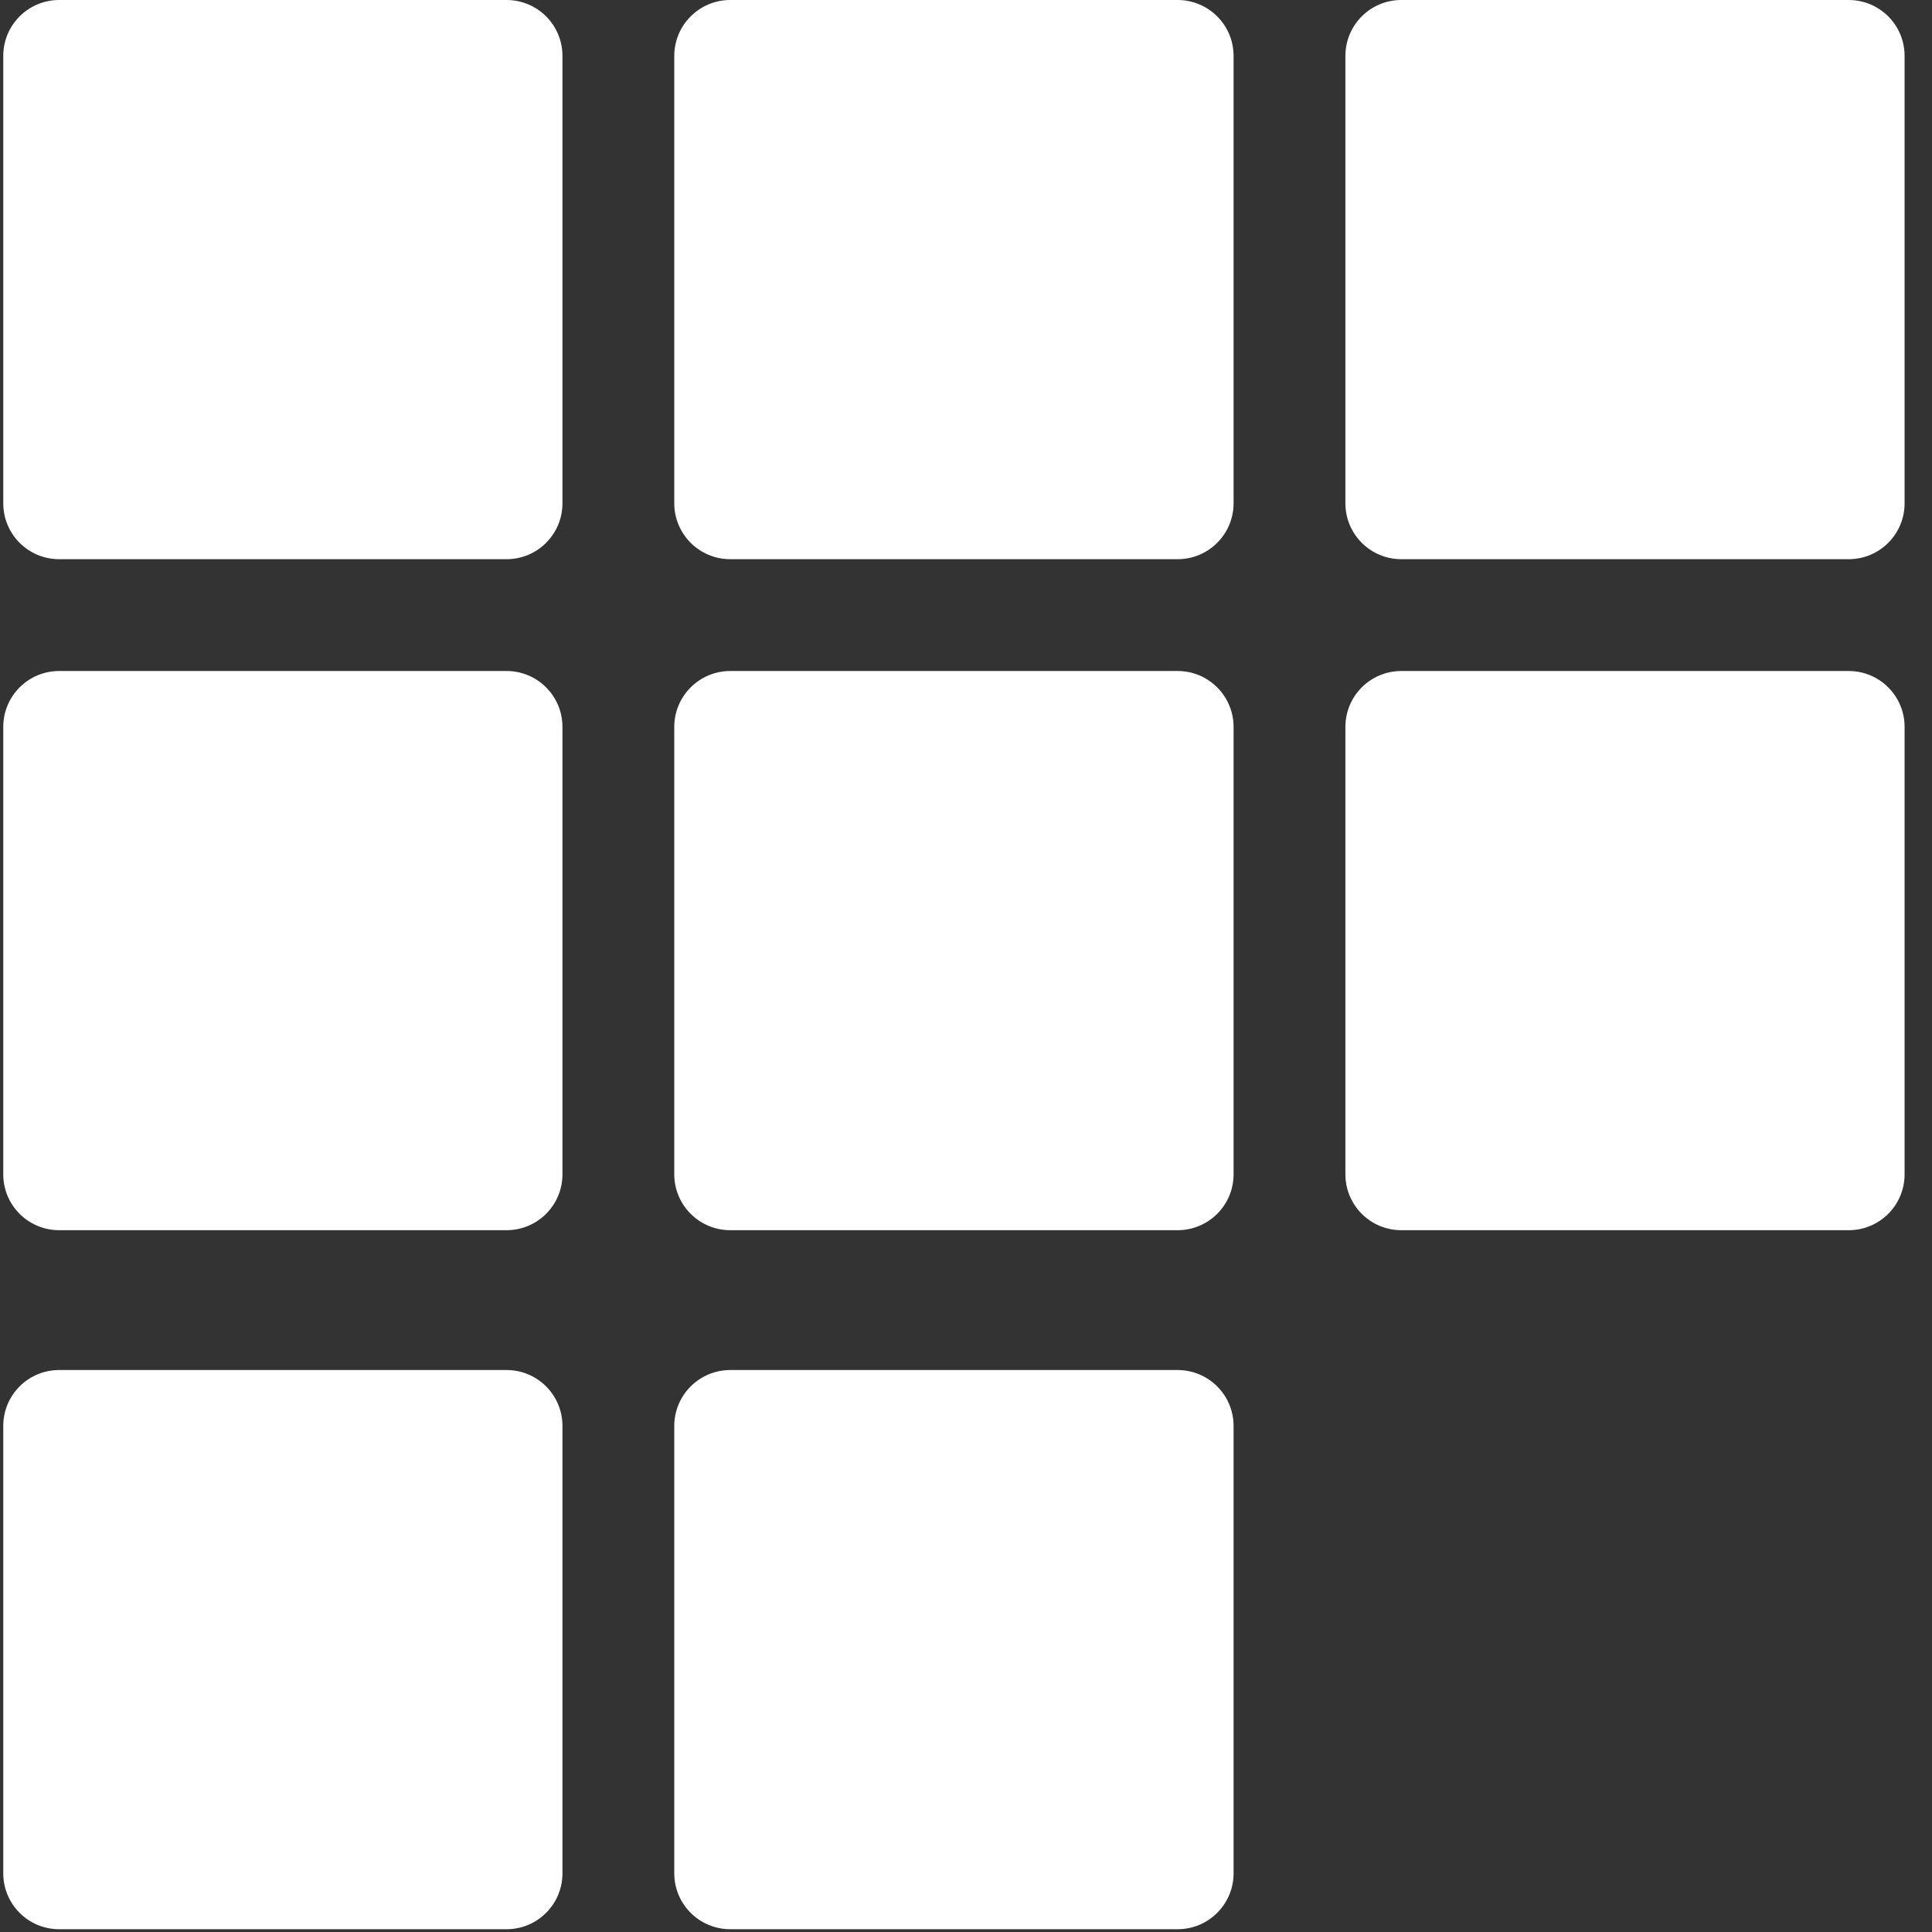
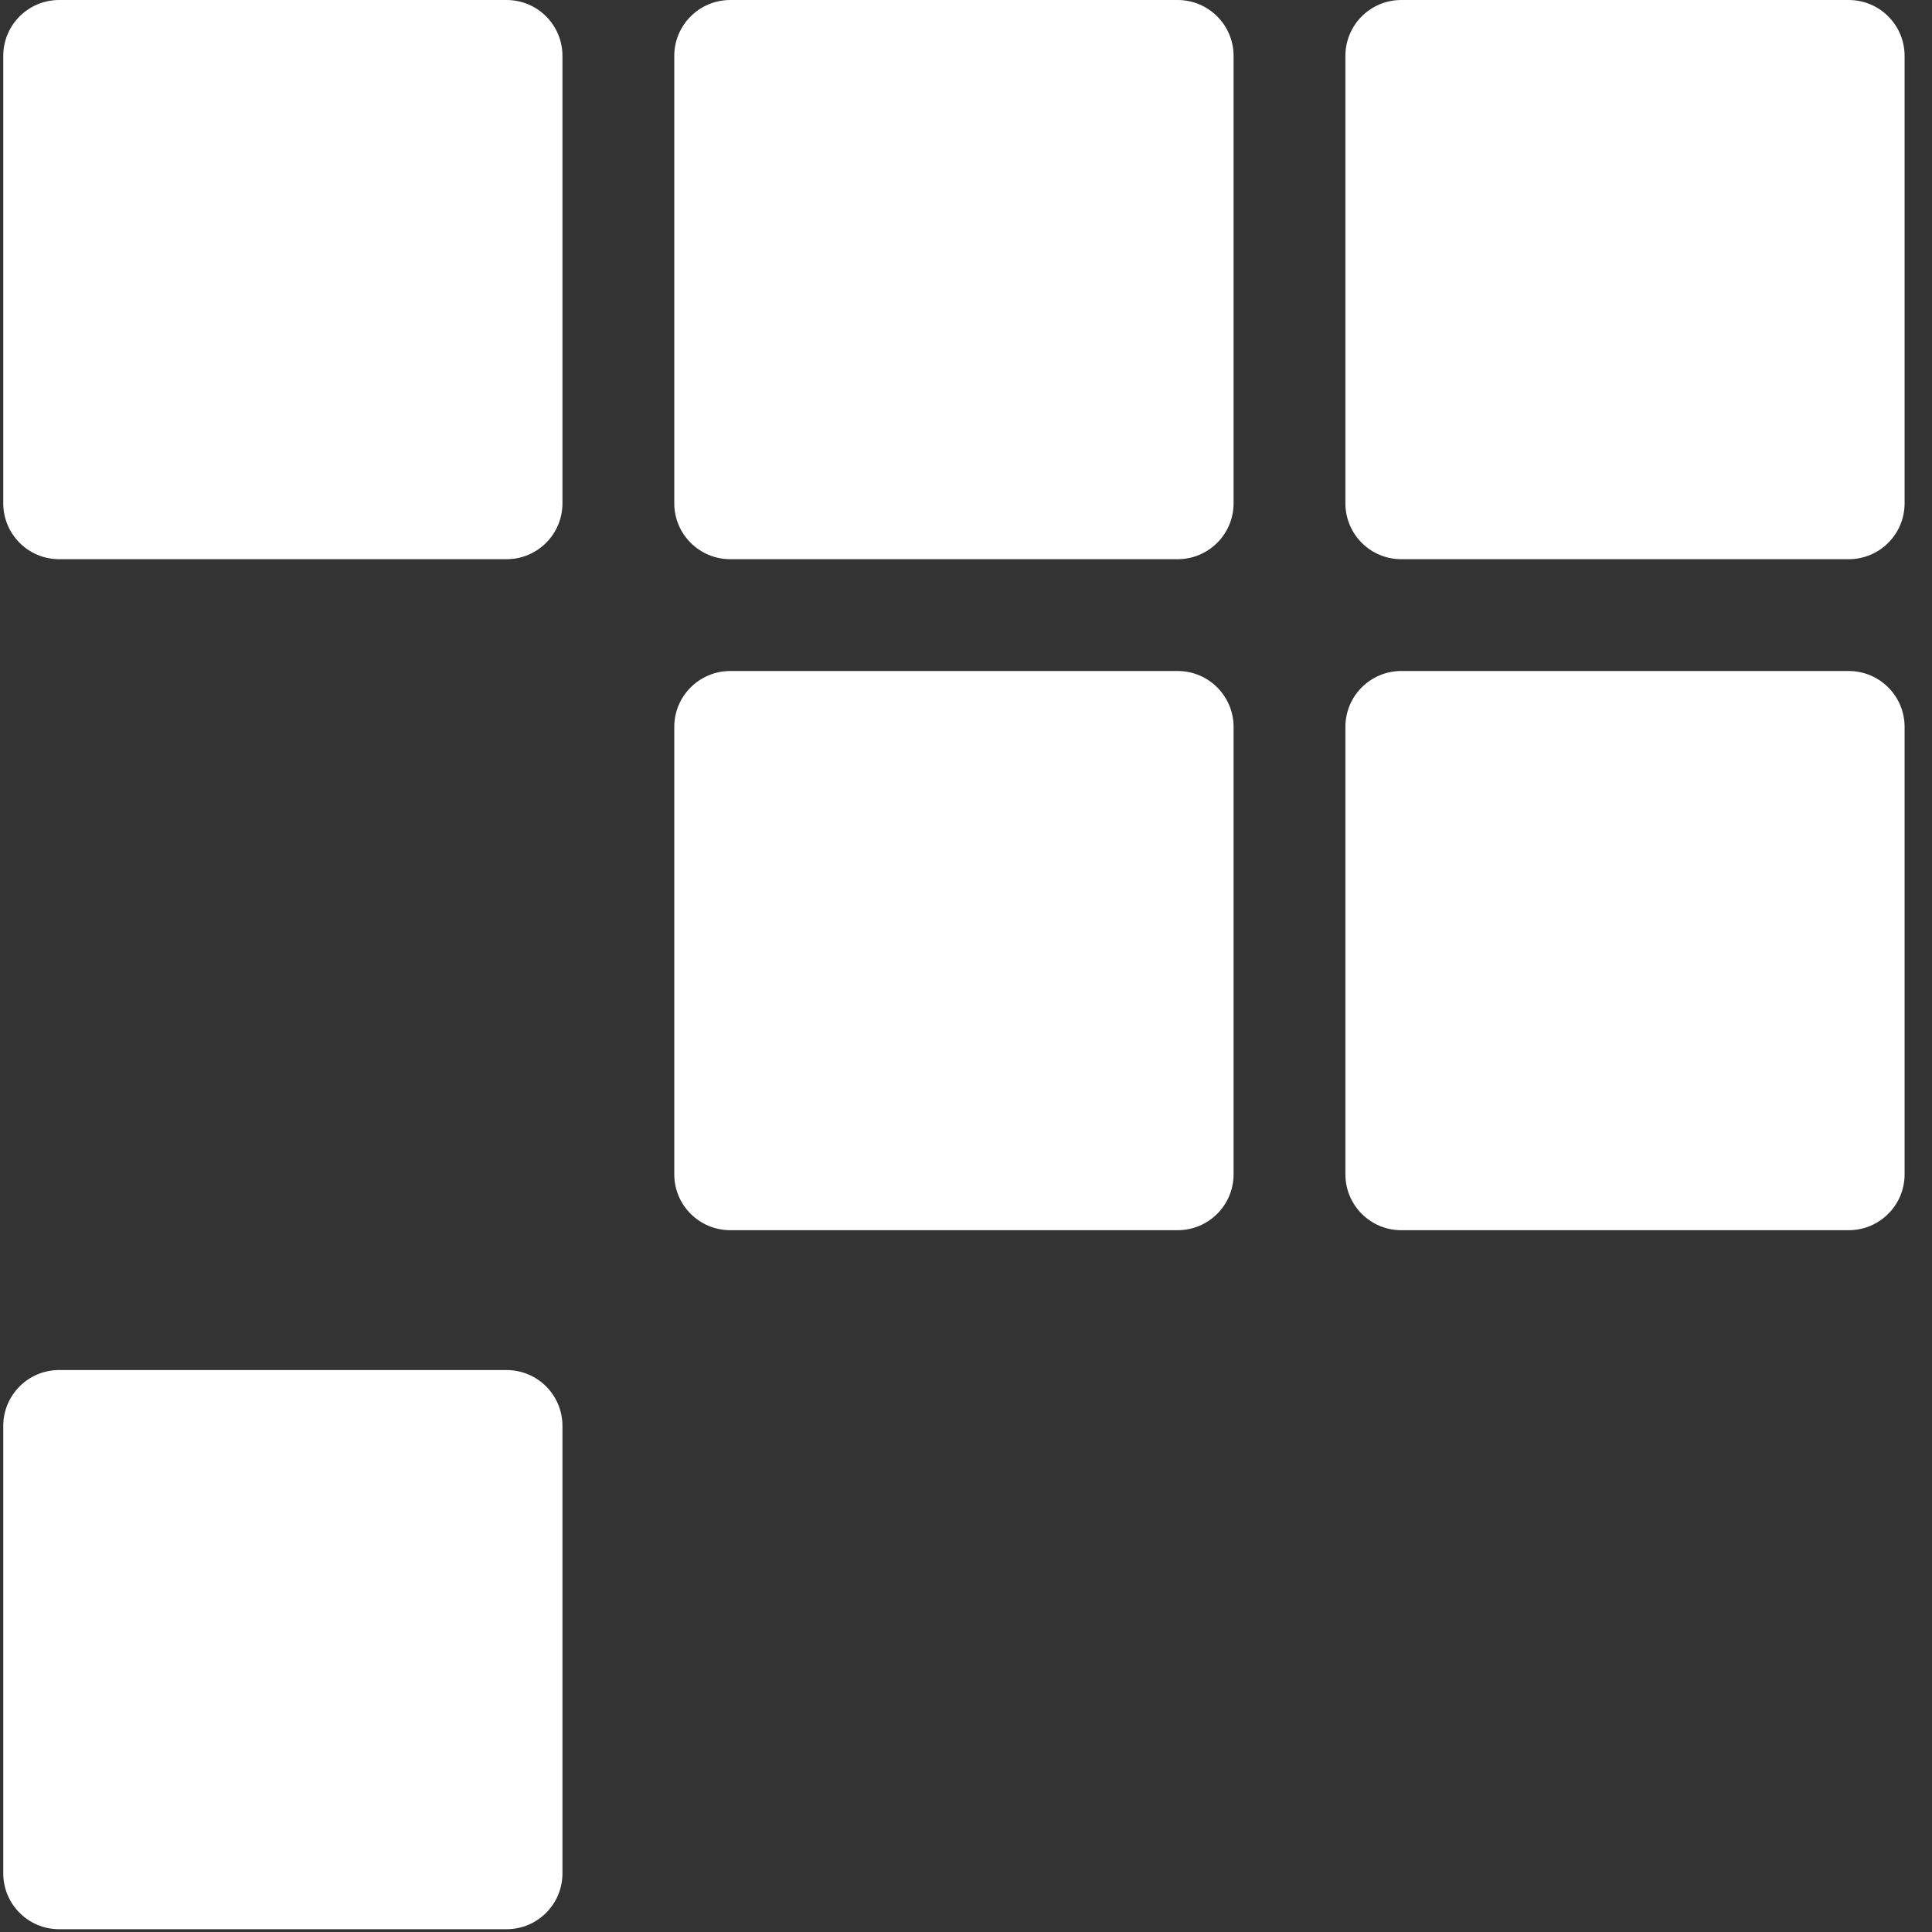
<svg xmlns="http://www.w3.org/2000/svg" width="16" height="16" viewBox="0 0 16 16" fill="none">
  <rect x="0" y="0" width="16" height="16" fill="#333333" stroke="none" />
  <path d="M4.195 0H0.49C0.234 0 0.027 0.207 0.027 0.463V4.168C0.027 4.424 0.234 4.631 0.49 4.631H4.195C4.451 4.631 4.658 4.424 4.658 4.168V0.463C4.658 0.207 4.451 0 4.195 0Z" fill="white" />
  <path d="M9.753 0H6.048C5.792 0 5.584 0.207 5.584 0.463V4.168C5.584 4.424 5.792 4.631 6.048 4.631H9.753C10.008 4.631 10.216 4.424 10.216 4.168V0.463C10.216 0.207 10.008 0 9.753 0Z" fill="white" />
-   <path d="M4.195 5.557H0.49C0.234 5.557 0.027 5.764 0.027 6.02V9.725C0.027 9.981 0.234 10.188 0.49 10.188H4.195C4.451 10.188 4.658 9.981 4.658 9.725V6.02C4.658 5.764 4.451 5.557 4.195 5.557Z" fill="white" />
  <path d="M9.753 5.557H6.048C5.792 5.557 5.584 5.764 5.584 6.02V9.725C5.584 9.981 5.792 10.188 6.048 10.188H9.753C10.008 10.188 10.216 9.981 10.216 9.725V6.02C10.216 5.764 10.008 5.557 9.753 5.557Z" fill="white" />
  <path d="M15.31 0H11.605C11.349 0 11.142 0.207 11.142 0.463V4.168C11.142 4.424 11.349 4.631 11.605 4.631H15.31C15.566 4.631 15.773 4.424 15.773 4.168V0.463C15.773 0.207 15.566 0 15.31 0Z" fill="white" />
  <path d="M15.31 5.557H11.605C11.349 5.557 11.142 5.764 11.142 6.02V9.725C11.142 9.981 11.349 10.188 11.605 10.188H15.31C15.566 10.188 15.773 9.981 15.773 9.725V6.02C15.773 5.764 15.566 5.557 15.31 5.557Z" fill="white" />
  <path d="M4.195 11.346H0.49C0.234 11.346 0.027 11.553 0.027 11.809V15.514C0.027 15.77 0.234 15.977 0.49 15.977H4.195C4.451 15.977 4.658 15.77 4.658 15.514V11.809C4.658 11.553 4.451 11.346 4.195 11.346Z" fill="white" />
-   <path d="M9.753 11.346H6.048C5.792 11.346 5.584 11.553 5.584 11.809V15.514C5.584 15.77 5.792 15.977 6.048 15.977H9.753C10.008 15.977 10.216 15.77 10.216 15.514V11.809C10.216 11.553 10.008 11.346 9.753 11.346Z" fill="white" />
</svg>